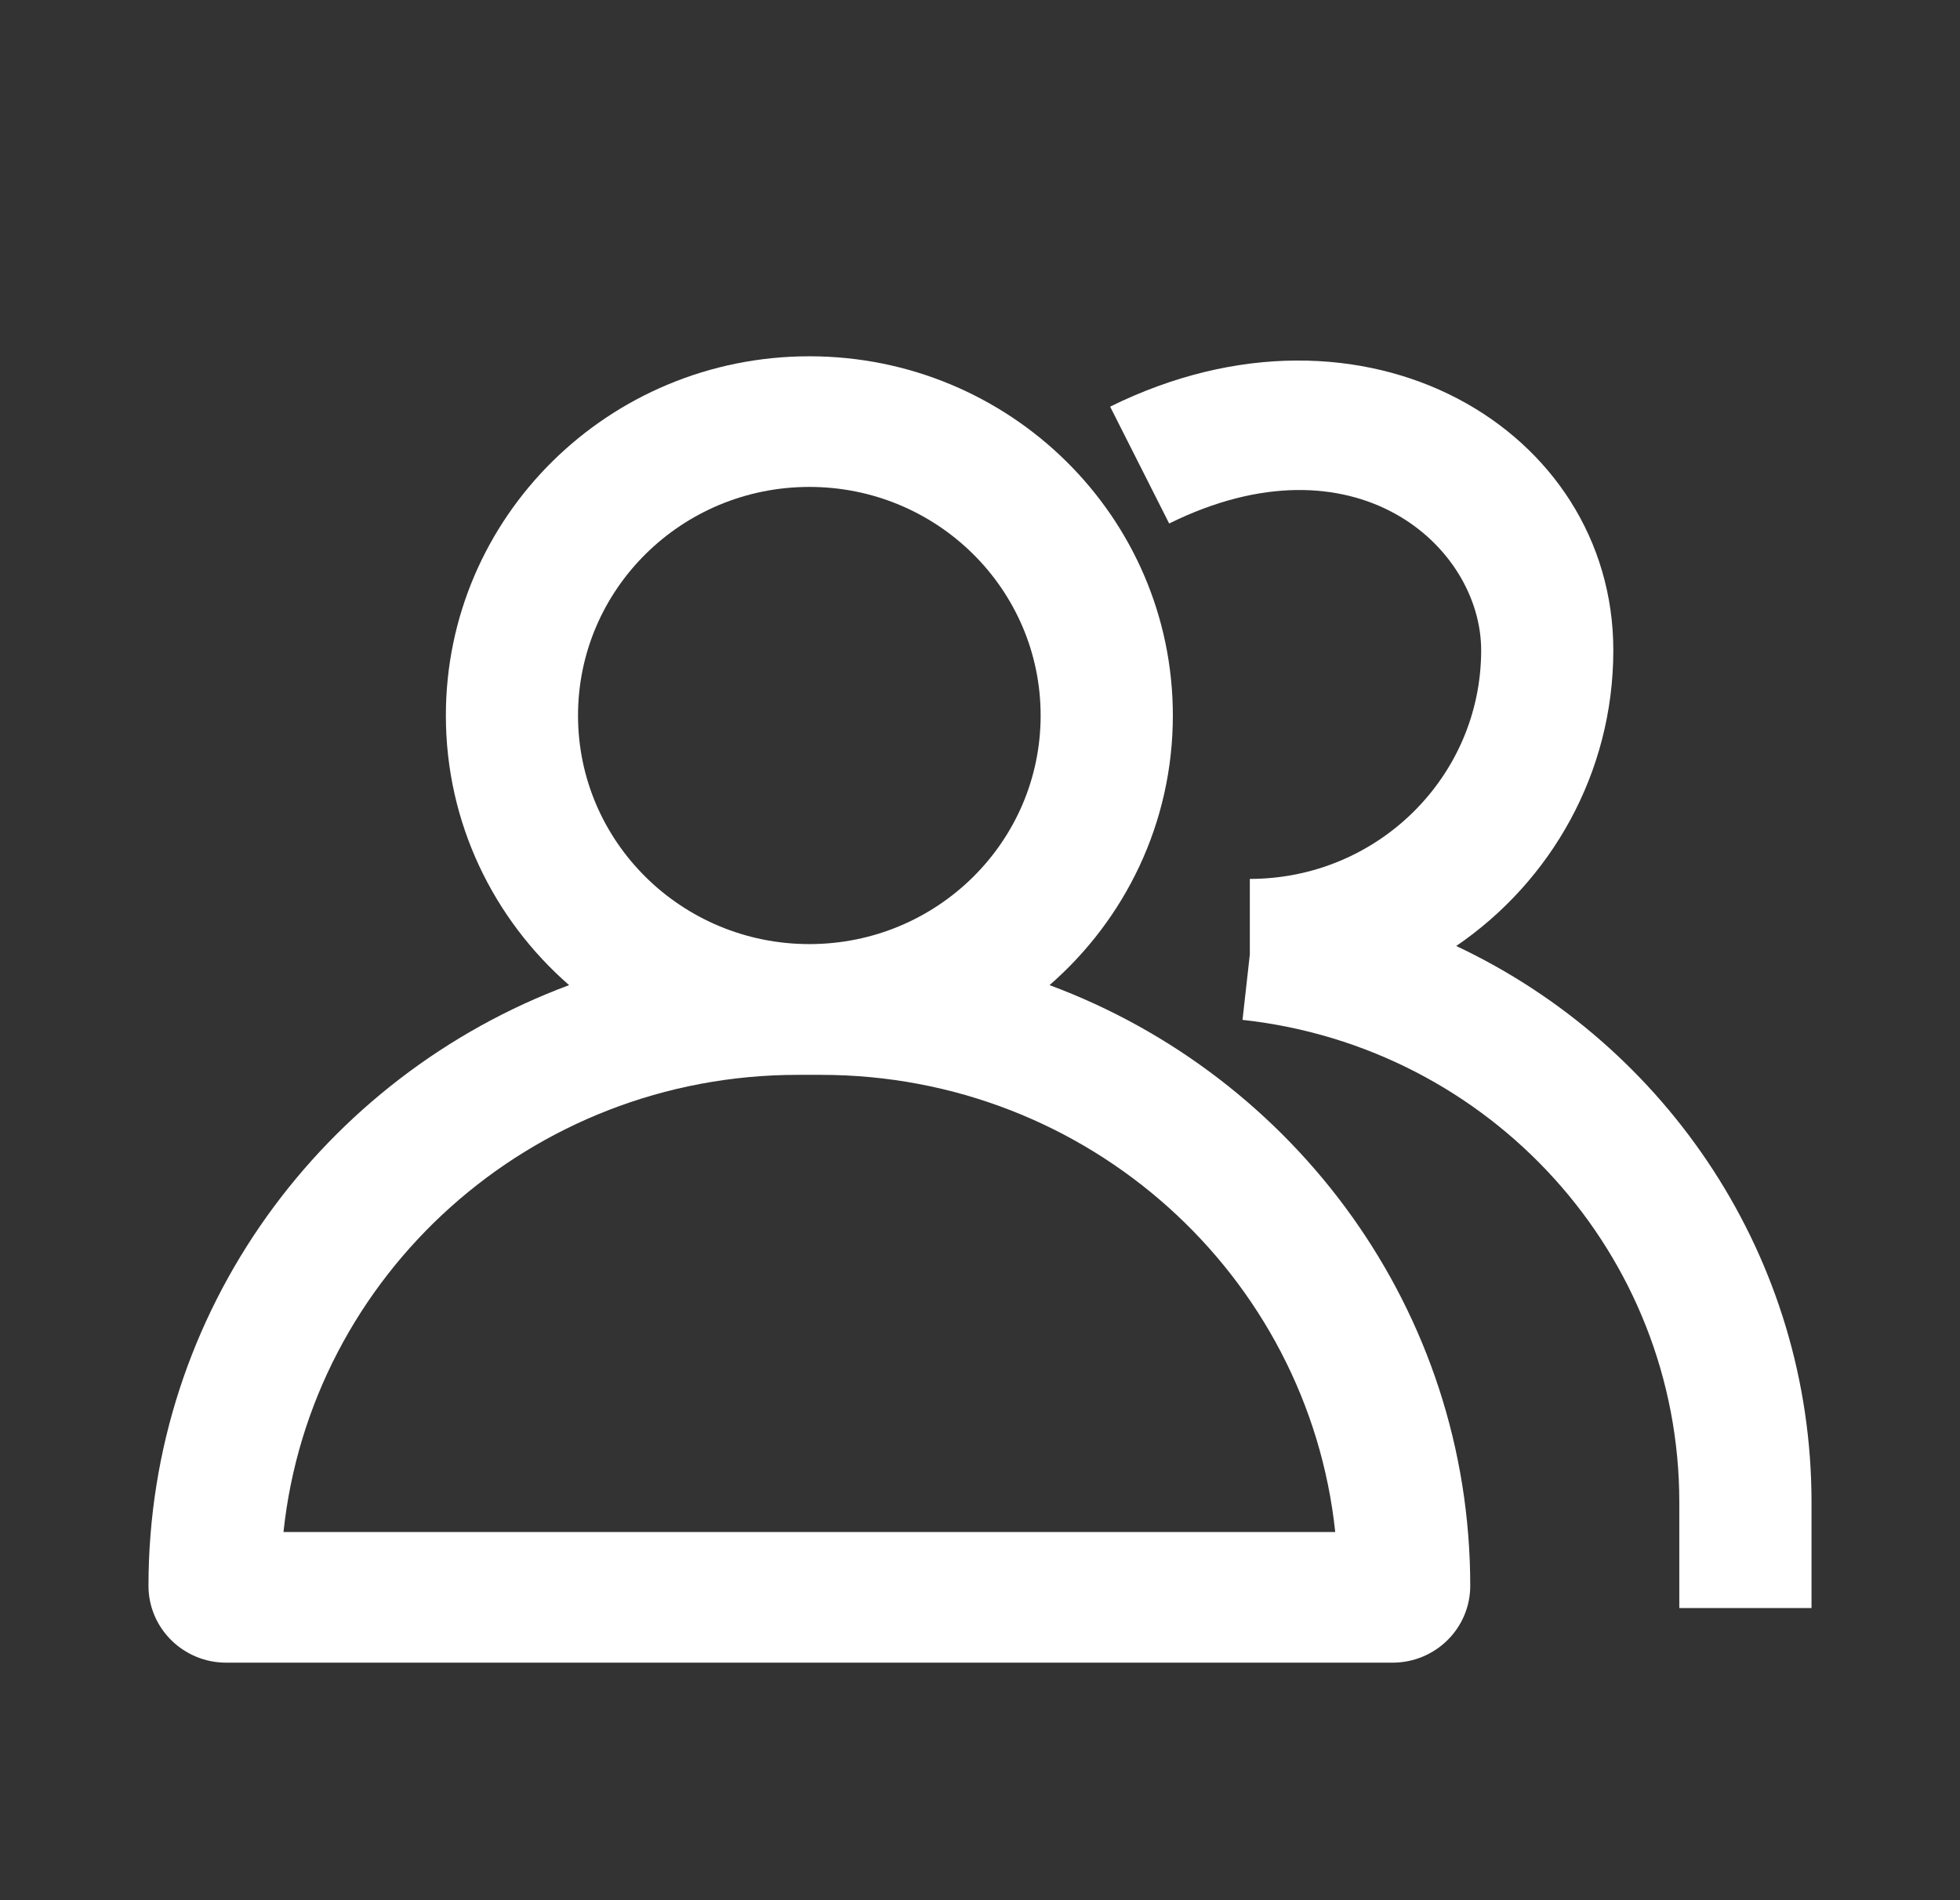
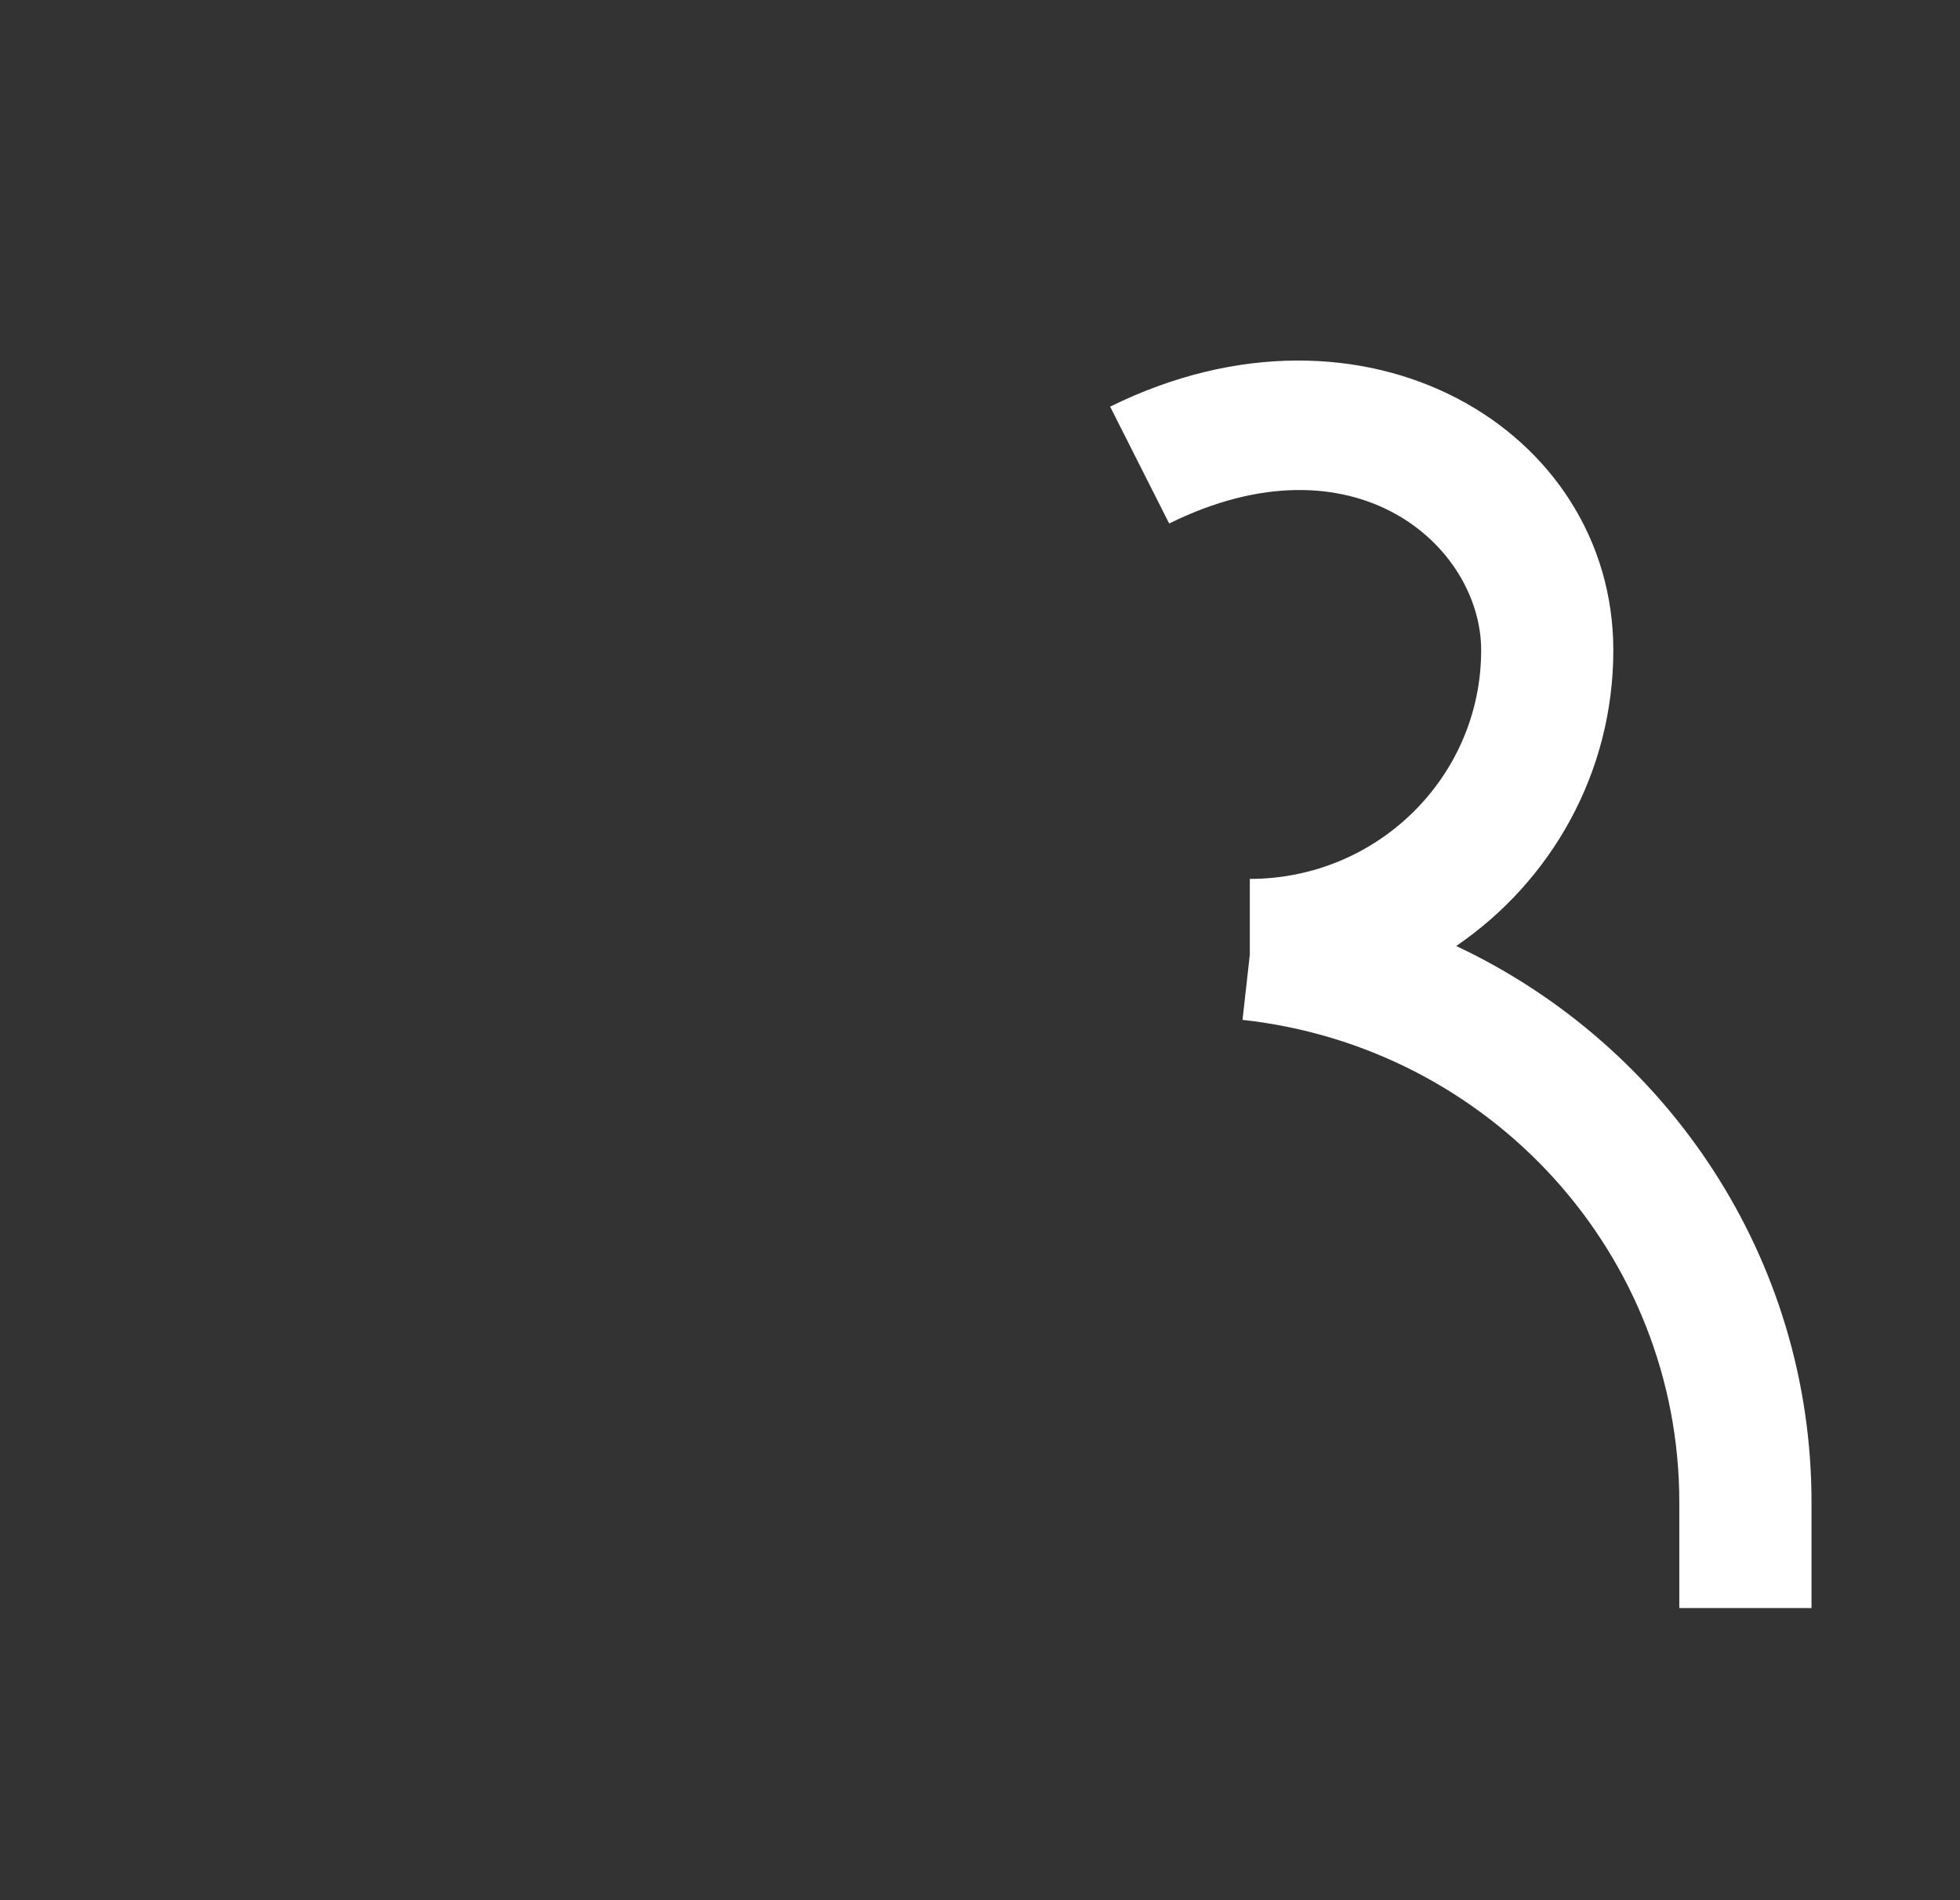
<svg xmlns="http://www.w3.org/2000/svg" width="33" height="32" viewBox="0 0 33 32" fill="none">
  <rect x="0" y="0" width="33" height="32" fill="#333333" stroke="none" />
-   <path fill-rule="evenodd" clip-rule="evenodd" d="M13.627 8.2C11.476 8.2 9.732 9.923 9.732 12.05C9.732 14.176 11.476 15.899 13.627 15.899C15.778 15.899 17.521 14.176 17.521 12.05C17.521 9.923 15.778 8.2 13.627 8.2ZM7.507 12.05C7.507 8.708 10.247 6 13.627 6C17.007 6 19.747 8.708 19.747 12.05C19.747 13.858 18.944 15.481 17.671 16.59C21.81 18.128 24.754 22.077 24.754 26.706C24.754 27.421 24.168 28 23.445 28H3.809C3.086 28 2.5 27.421 2.5 26.706C2.5 22.078 5.444 18.129 9.582 16.59C8.31 15.481 7.507 13.858 7.507 12.05ZM4.773 25.8H22.481C22.023 21.473 18.322 18.101 13.823 18.101H13.43C8.932 18.101 5.23 21.473 4.773 25.8Z" fill="white" />
  <path fill-rule="evenodd" clip-rule="evenodd" d="M24.938 10.951C24.938 9.197 22.807 7.274 19.685 8.816L18.691 6.848C22.987 4.726 27.163 7.237 27.163 10.951C27.163 13.016 26.116 14.84 24.518 15.931C28.082 17.609 30.5 21.199 30.5 25.298V27.08H28.274V25.298C28.274 21.133 25.107 17.635 20.92 17.175L21.043 16.074V14.801C23.194 14.801 24.938 13.077 24.938 10.951Z" fill="white" />
</svg>